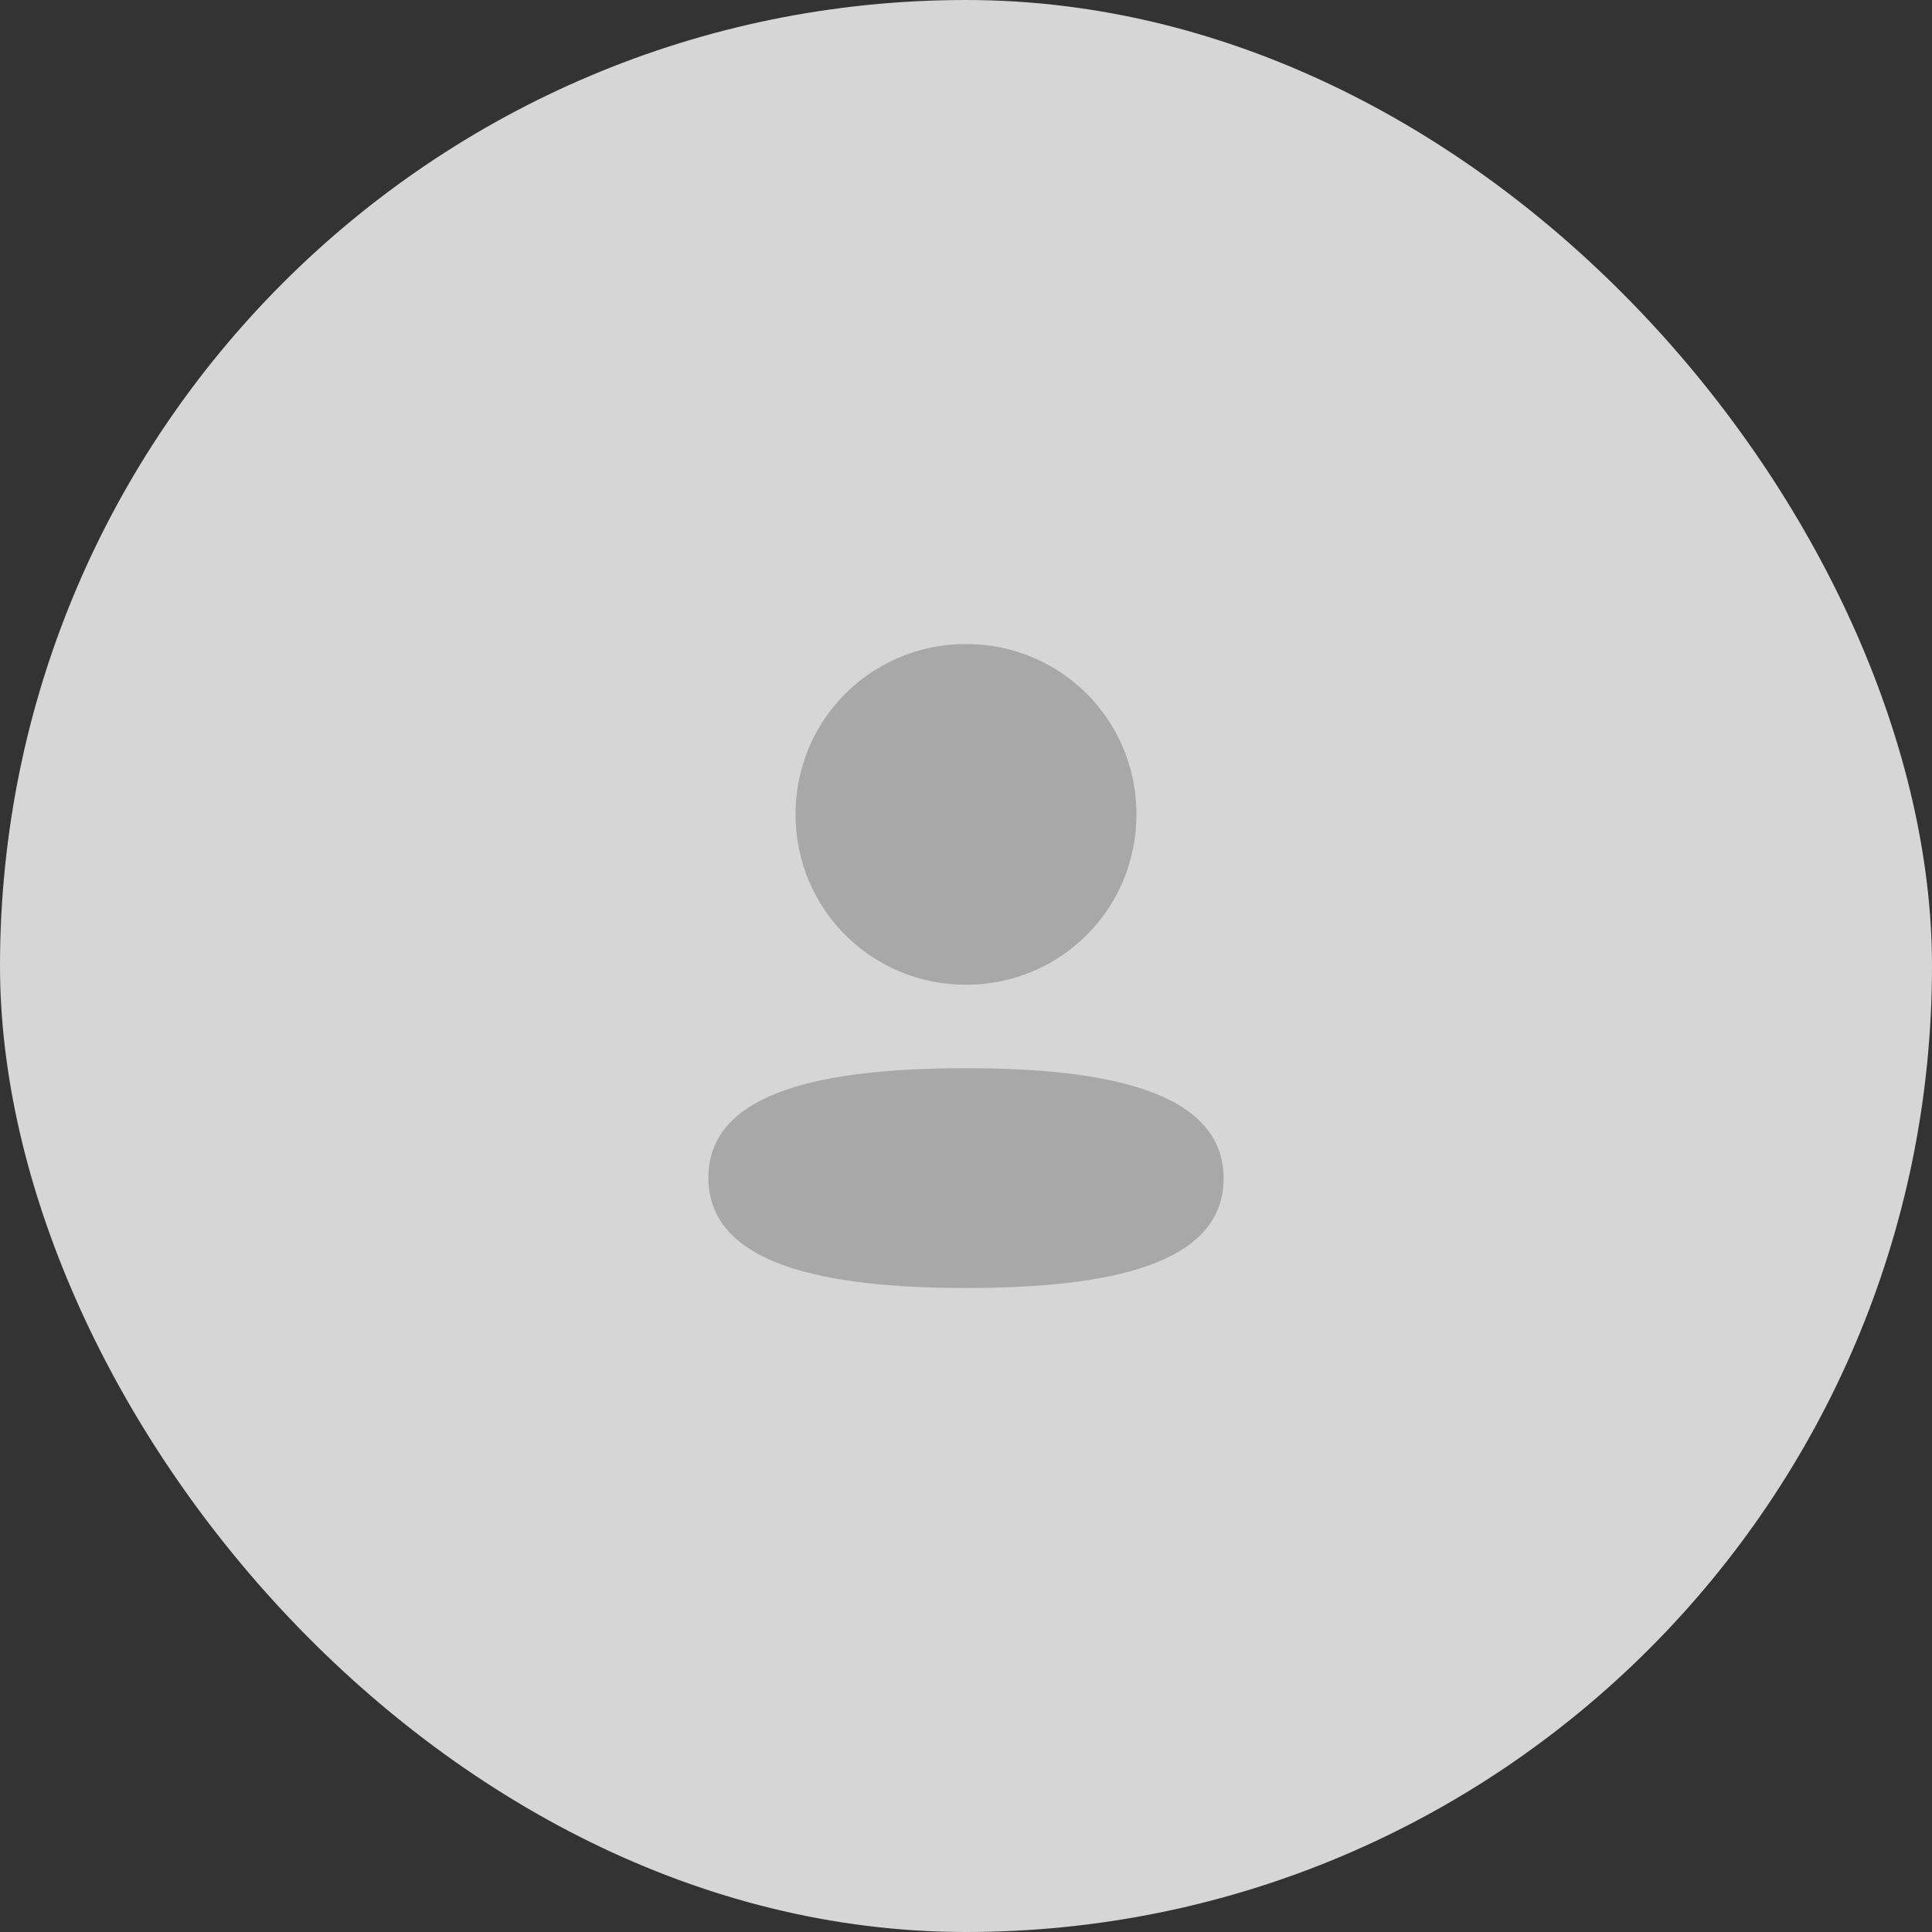
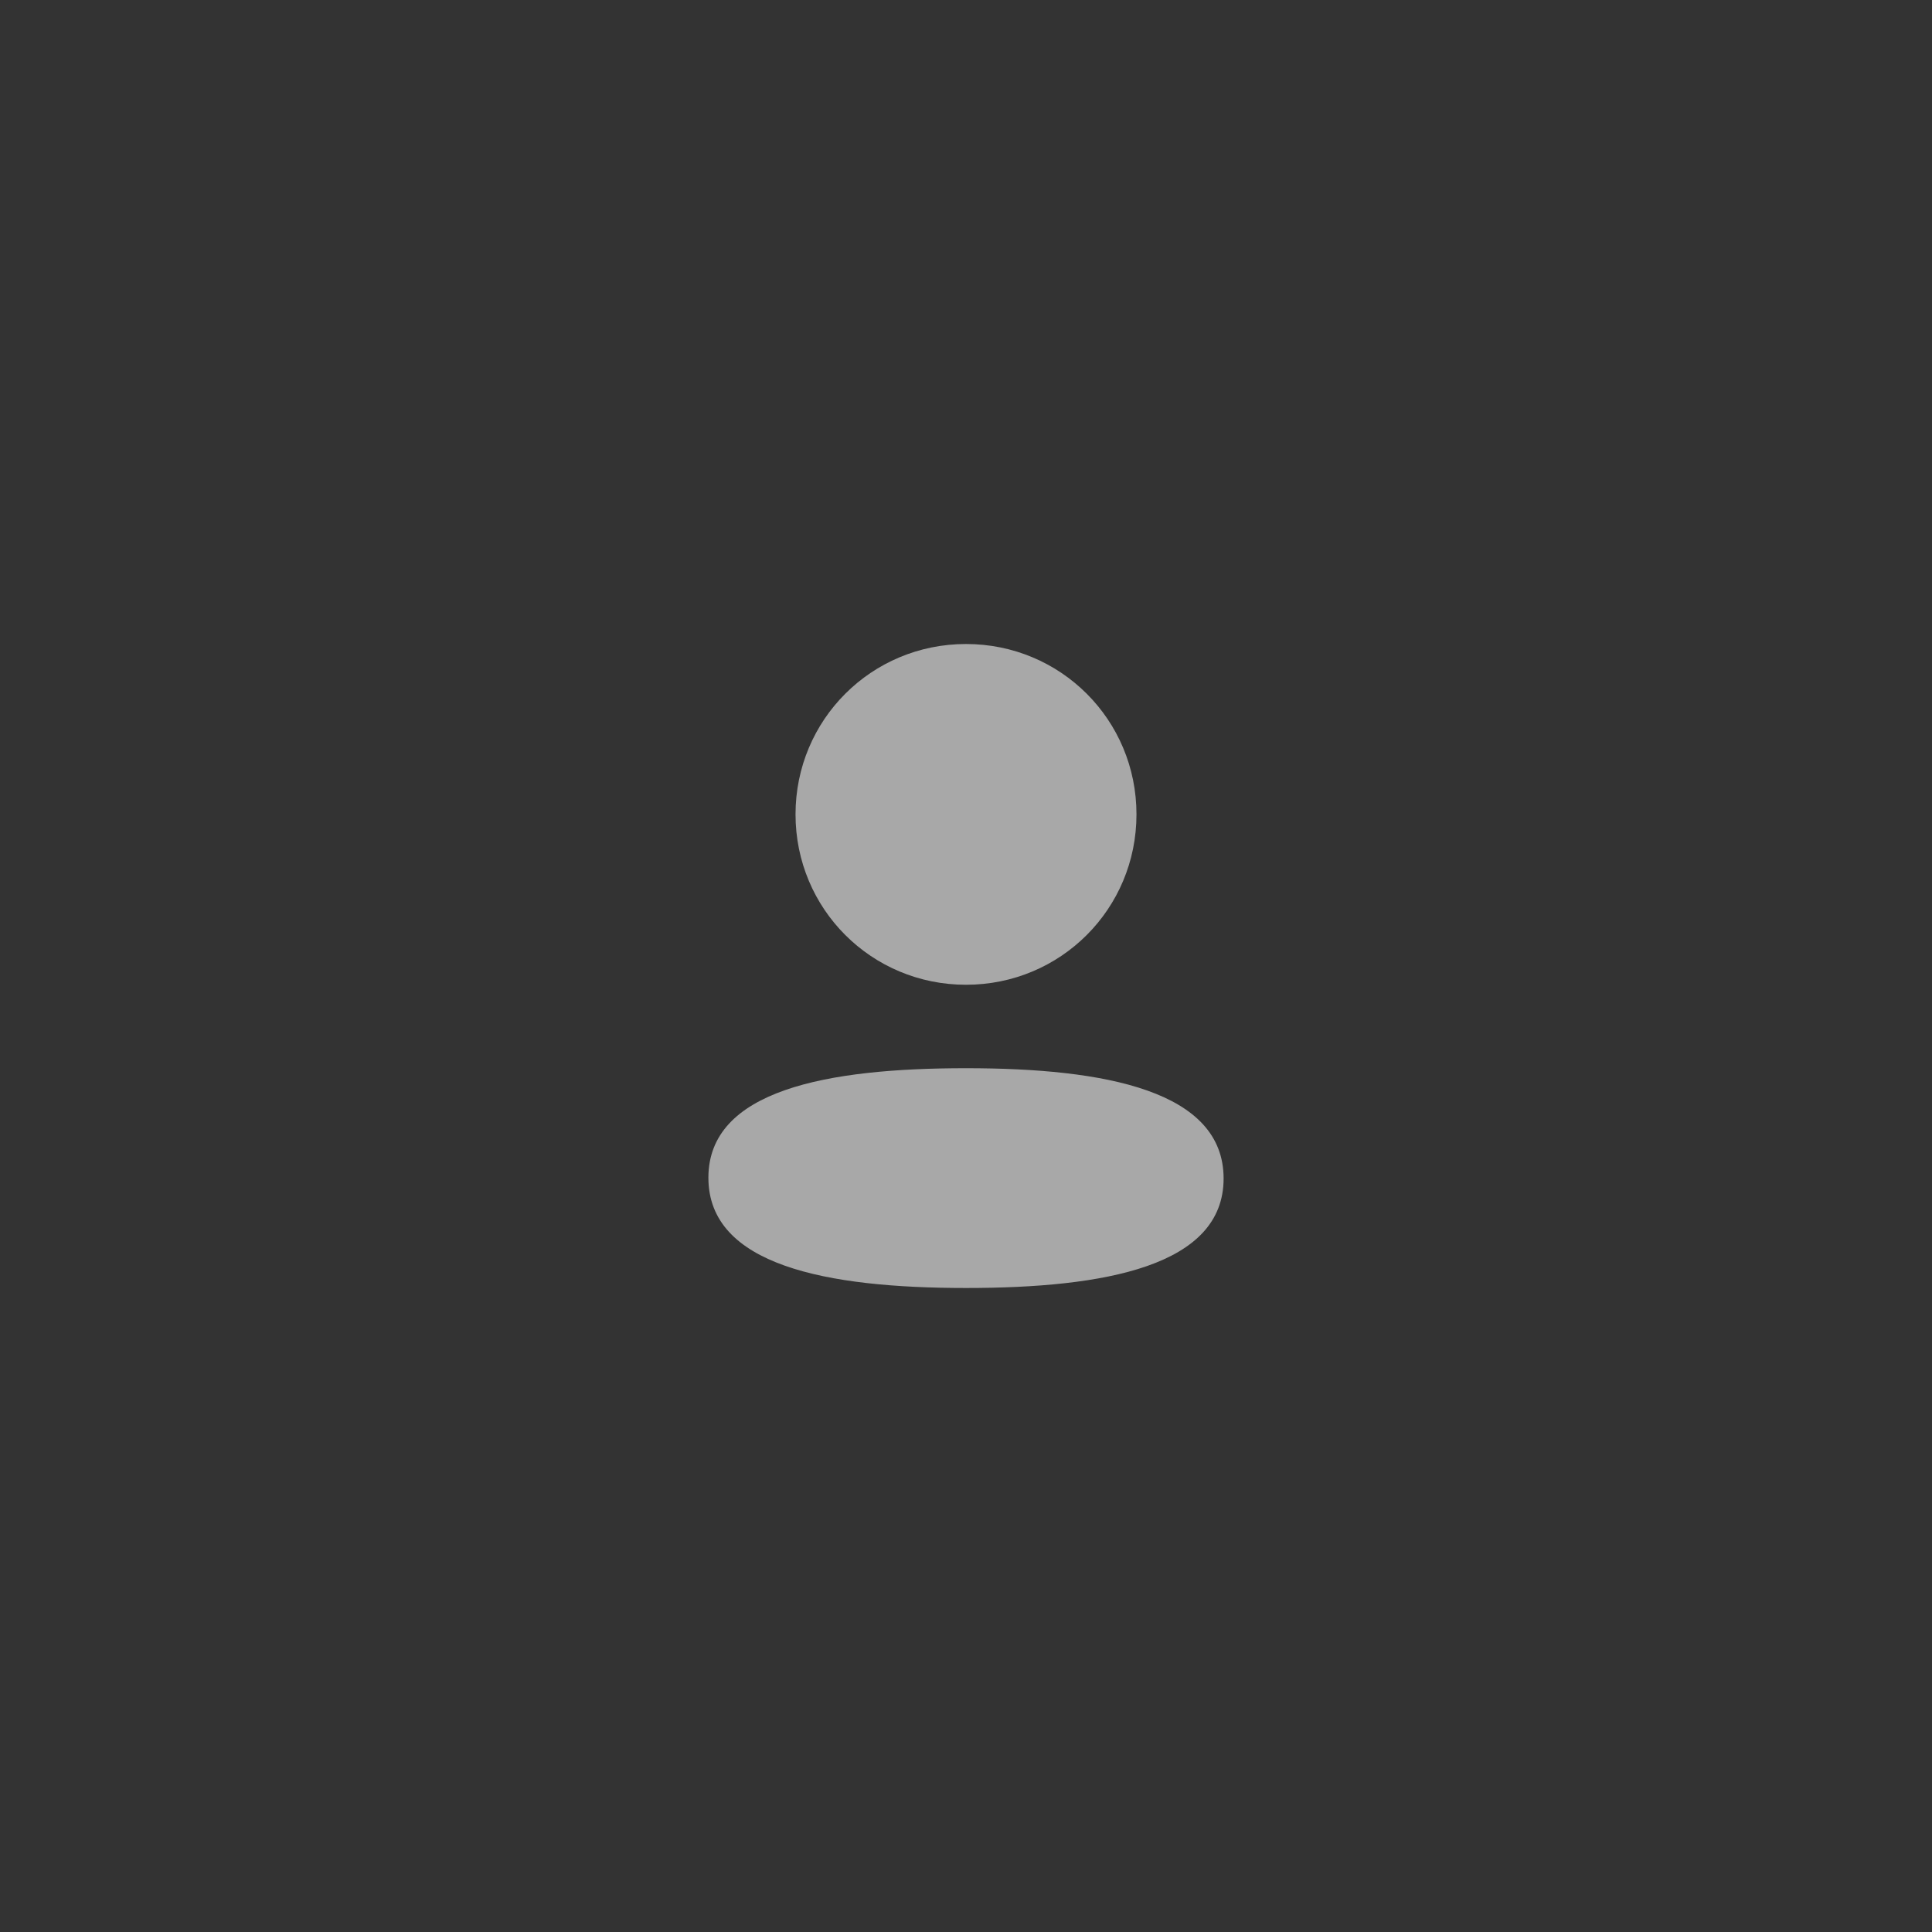
<svg xmlns="http://www.w3.org/2000/svg" width="80" height="80" fill="none" viewBox="0 0 80 80">
  <rect x="0" y="0" width="80" height="80" fill="#333333" stroke="none" />
-   <rect width="80" height="80" fill="#fff" fill-opacity=".8" rx="40" />
  <path fill="#A8A8A8" fill-rule="evenodd" d="M47.059 33.721C47.059 37.637 43.919 40.777 40 40.777C36.083 40.777 32.941 37.637 32.941 33.721C32.941 29.805 36.083 26.667 40 26.667C43.919 26.667 47.059 29.805 47.059 33.721ZM40 53.333C34.217 53.333 29.333 52.393 29.333 48.767C29.333 45.139 34.247 44.232 40 44.232C45.785 44.232 50.667 45.172 50.667 48.799C50.667 52.427 45.753 53.333 40 53.333Z" clip-rule="evenodd" />
</svg>